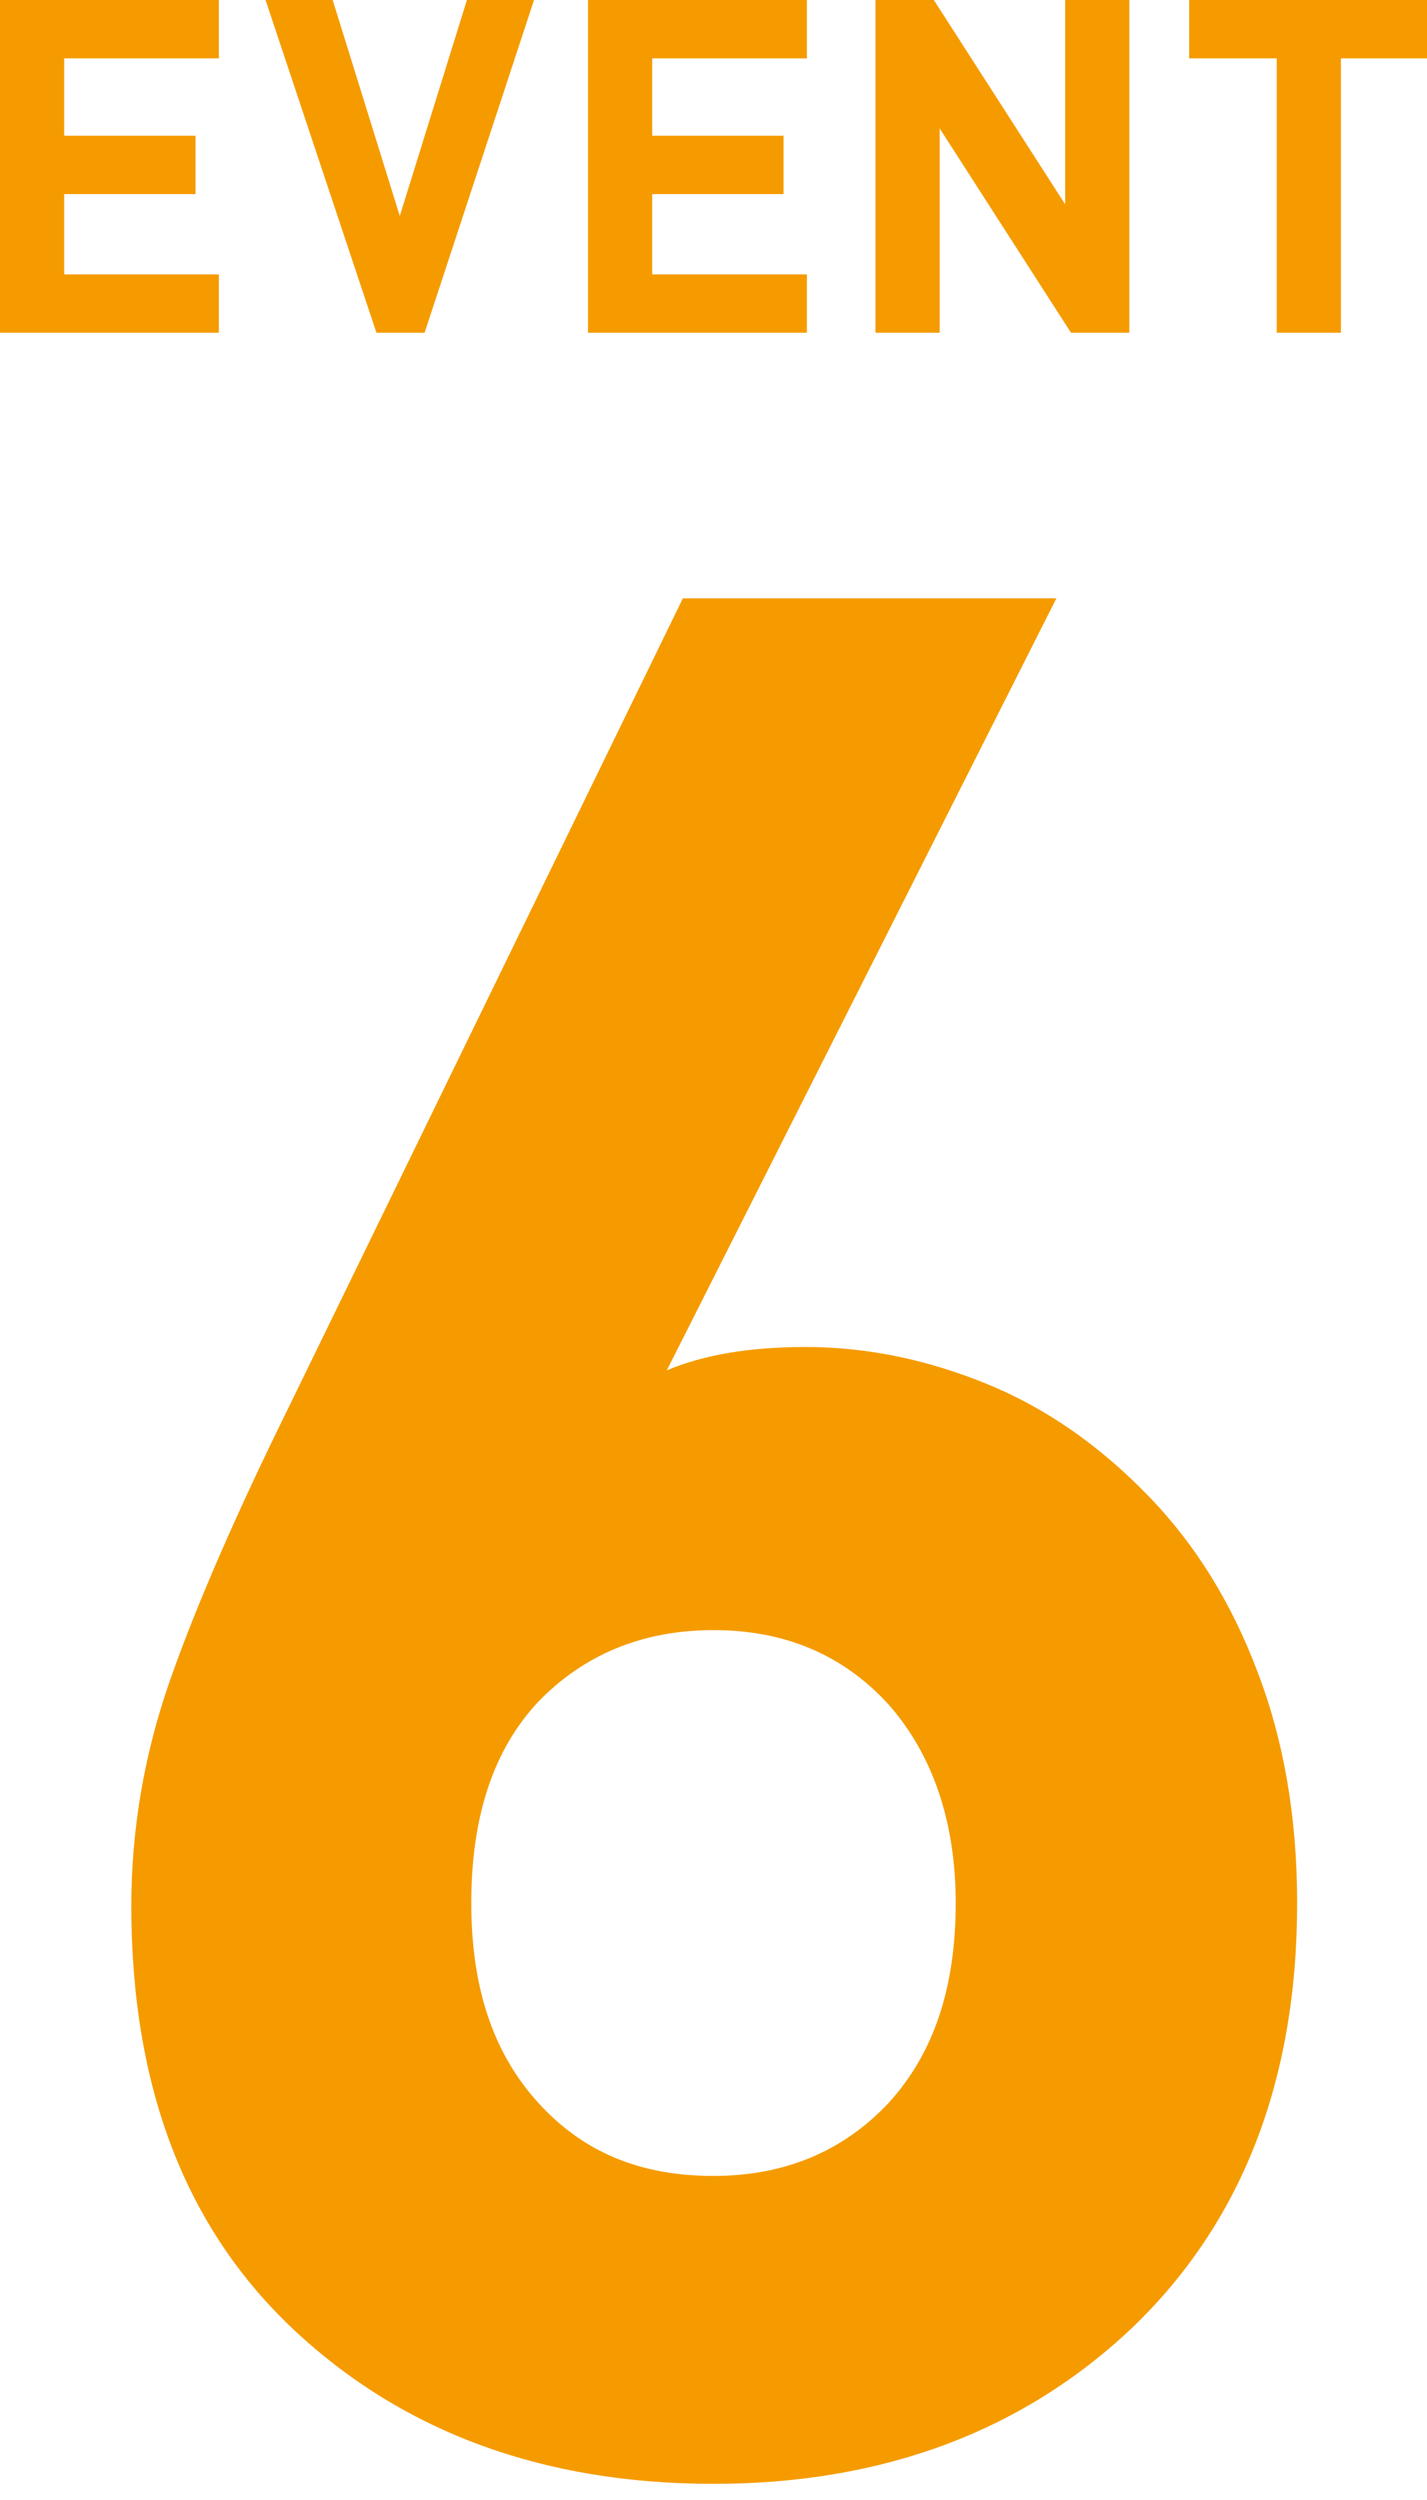
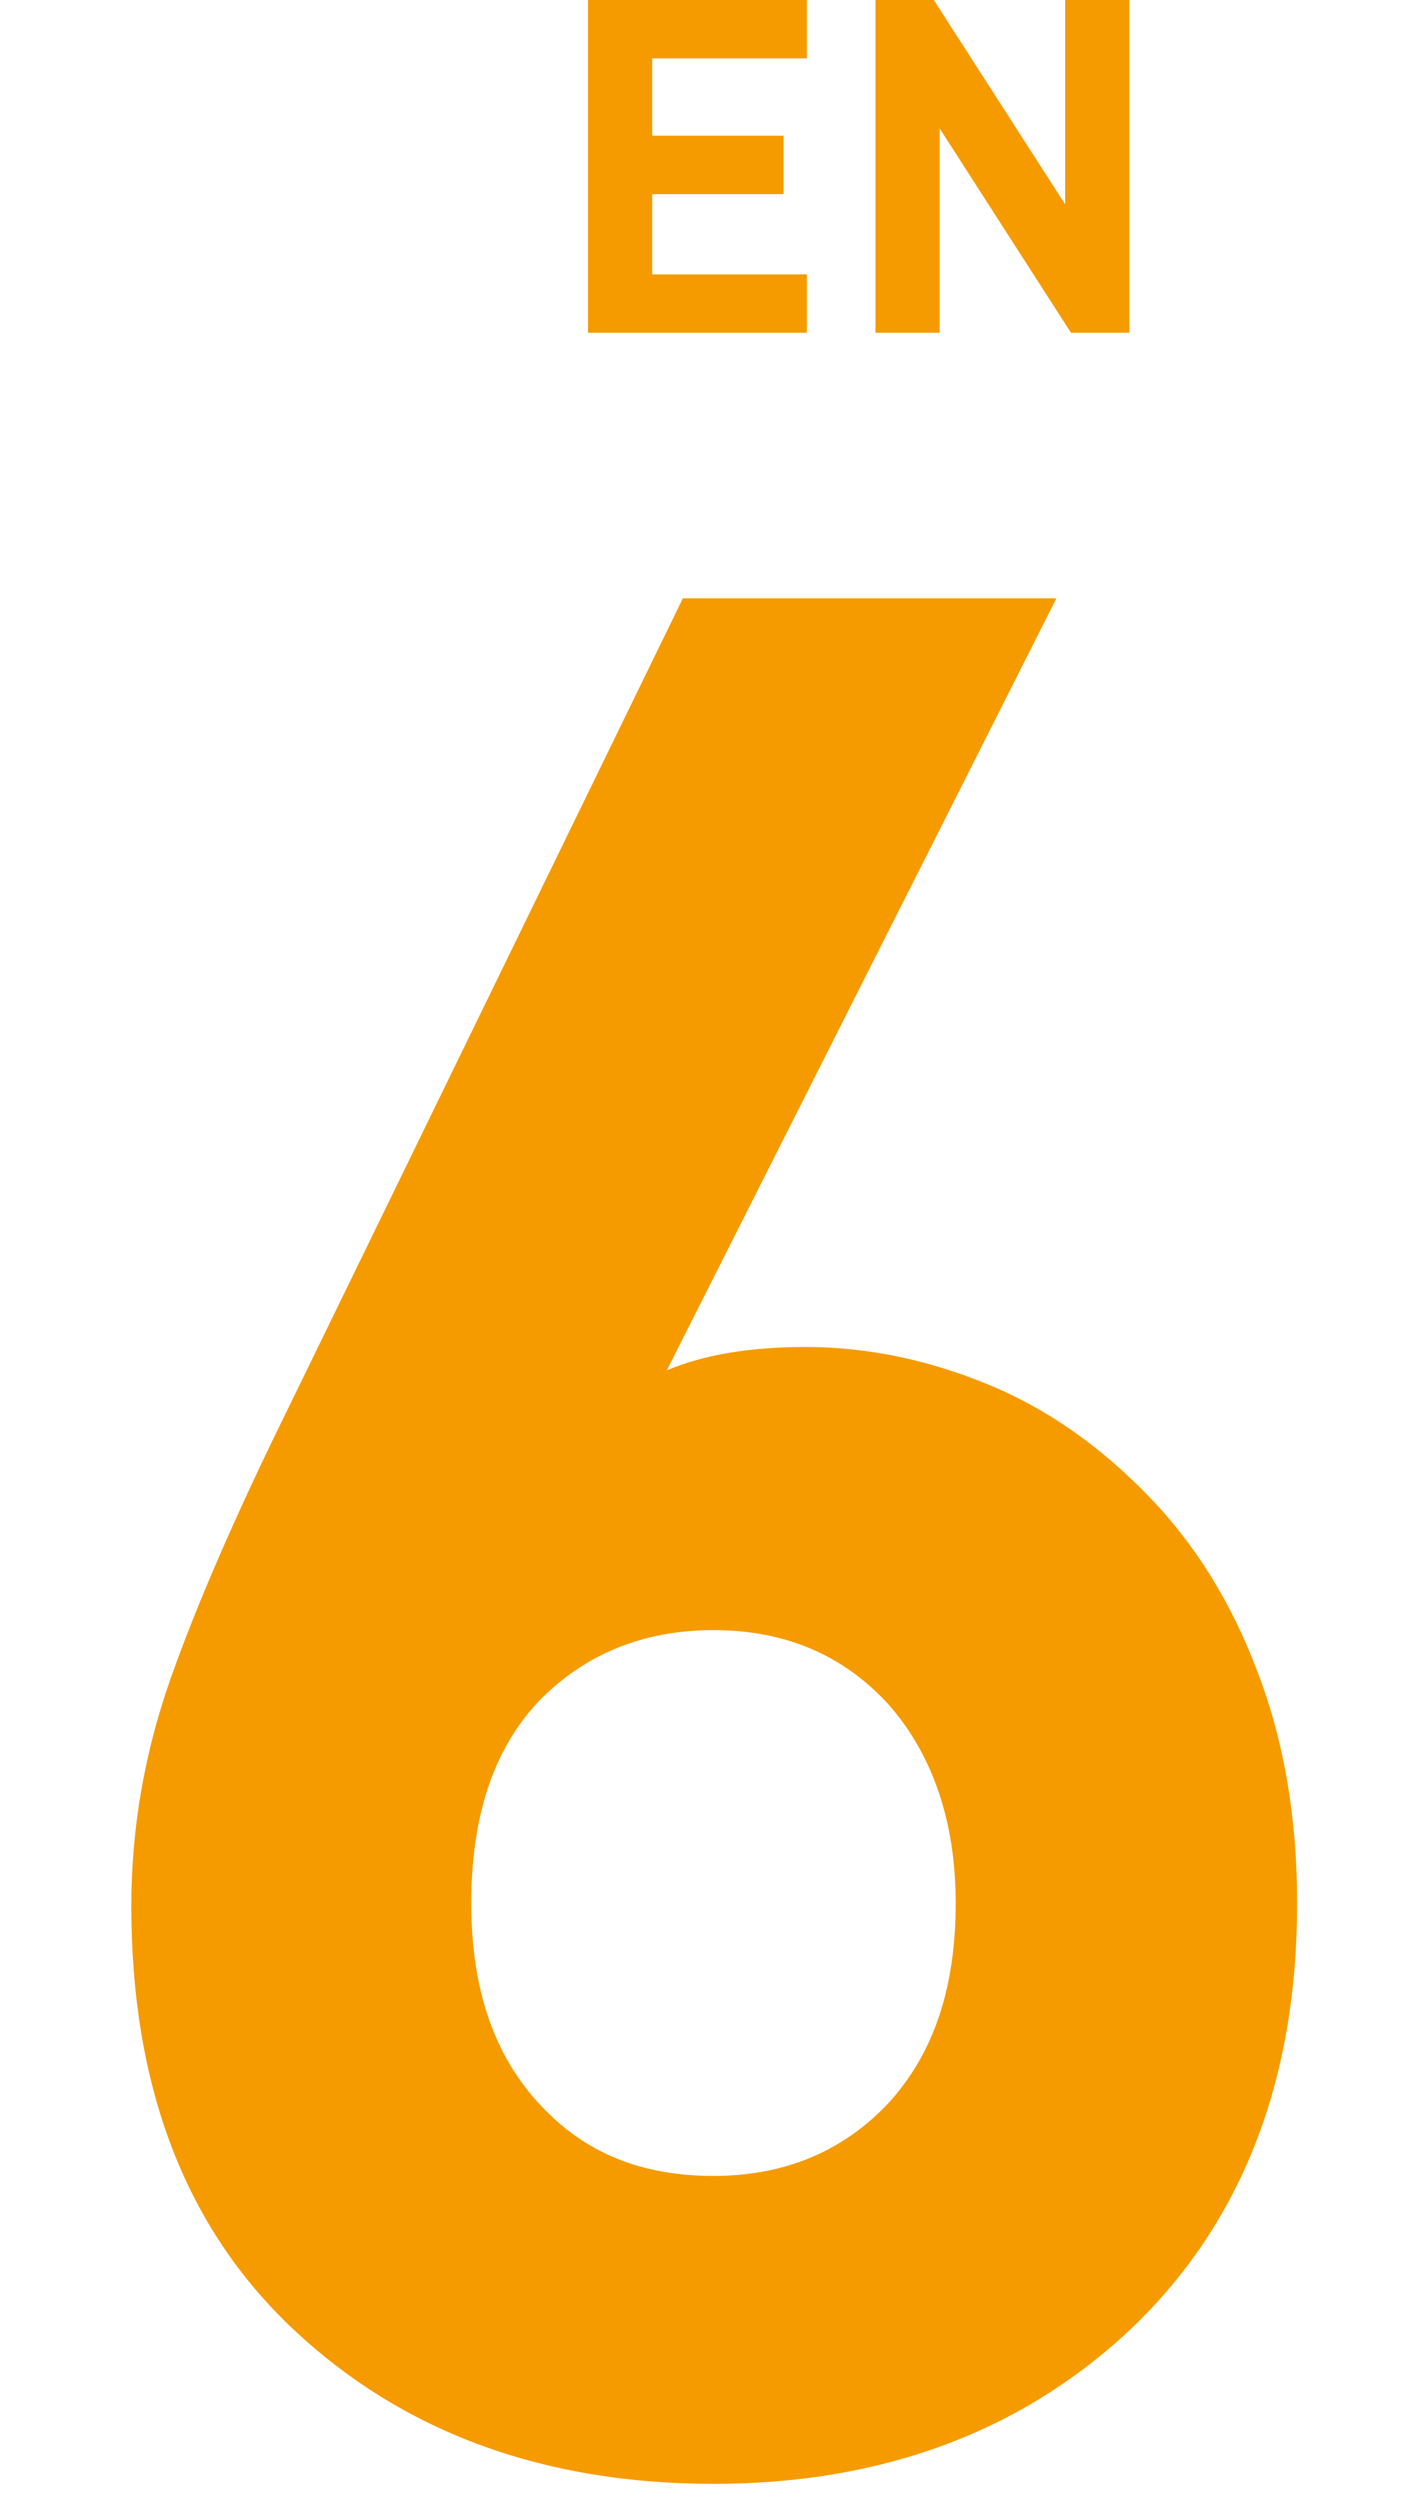
<svg xmlns="http://www.w3.org/2000/svg" version="1.1" id="b" x="0px" y="0px" viewBox="0 0 97.8 171.3" style="enable-background:new 0 0 97.8 171.3;" xml:space="preserve">
  <style type="text/css">
	.st0{fill:#F59B00;}
</style>
  <g id="c">
    <g>
      <g>
-         <path class="st0" d="M0,22.8V0h15v4H4.4v5.3h9v4h-9v5.5H15v4L0,22.8L0,22.8z" />
-         <path class="st0" d="M29.1,22.8h-3.3L18.2,0h4.6l4.6,14.8L32,0h4.6L29.1,22.8z" />
        <path class="st0" d="M40.3,22.8V0h15v4H44.7v5.3h9v4h-9v5.5h10.6v4L40.3,22.8L40.3,22.8z" />
        <path class="st0" d="M73.4,22.8l-9-14v14h-4.4V0h4l9,14V0h4.4v22.8C77.4,22.8,73.4,22.8,73.4,22.8z" />
-         <path class="st0" d="M91.9,4v18.8h-4.4V4h-6V0h16.4v4H91.9z" />
      </g>
    </g>
  </g>
  <g>
    <path class="st0" d="M77.6,159.5c-7.5,7.1-17.1,10.7-28.7,10.7c-11.6,0-21.2-3.5-28.7-10.5c-7.5-7-11.2-16.7-11.2-29.1   c0-5.3,0.9-10.5,2.7-15.6c1.8-5.1,4.5-11.3,8.1-18.6l27-55.4h25.6L45.7,93.9c2.6-1.1,5.8-1.6,9.5-1.6c4.3,0,8.5,0.9,12.6,2.6   c4.1,1.7,7.7,4.3,10.9,7.6c3.2,3.3,5.7,7.3,7.5,12.1c1.8,4.7,2.7,10,2.7,15.8C88.9,142.6,85.1,152.3,77.6,159.5z M60.9,116.8   c-3.1-3.4-7.1-5.1-12-5.1c-4.9,0-8.9,1.7-12,4.9c-3.1,3.3-4.6,7.9-4.6,13.8c0,5.8,1.5,10.3,4.6,13.7c3.1,3.4,7,5,12,5   c4.9,0,8.9-1.7,12-5c3.1-3.4,4.6-7.9,4.6-13.7C65.5,124.8,63.9,120.2,60.9,116.8z" />
  </g>
</svg>